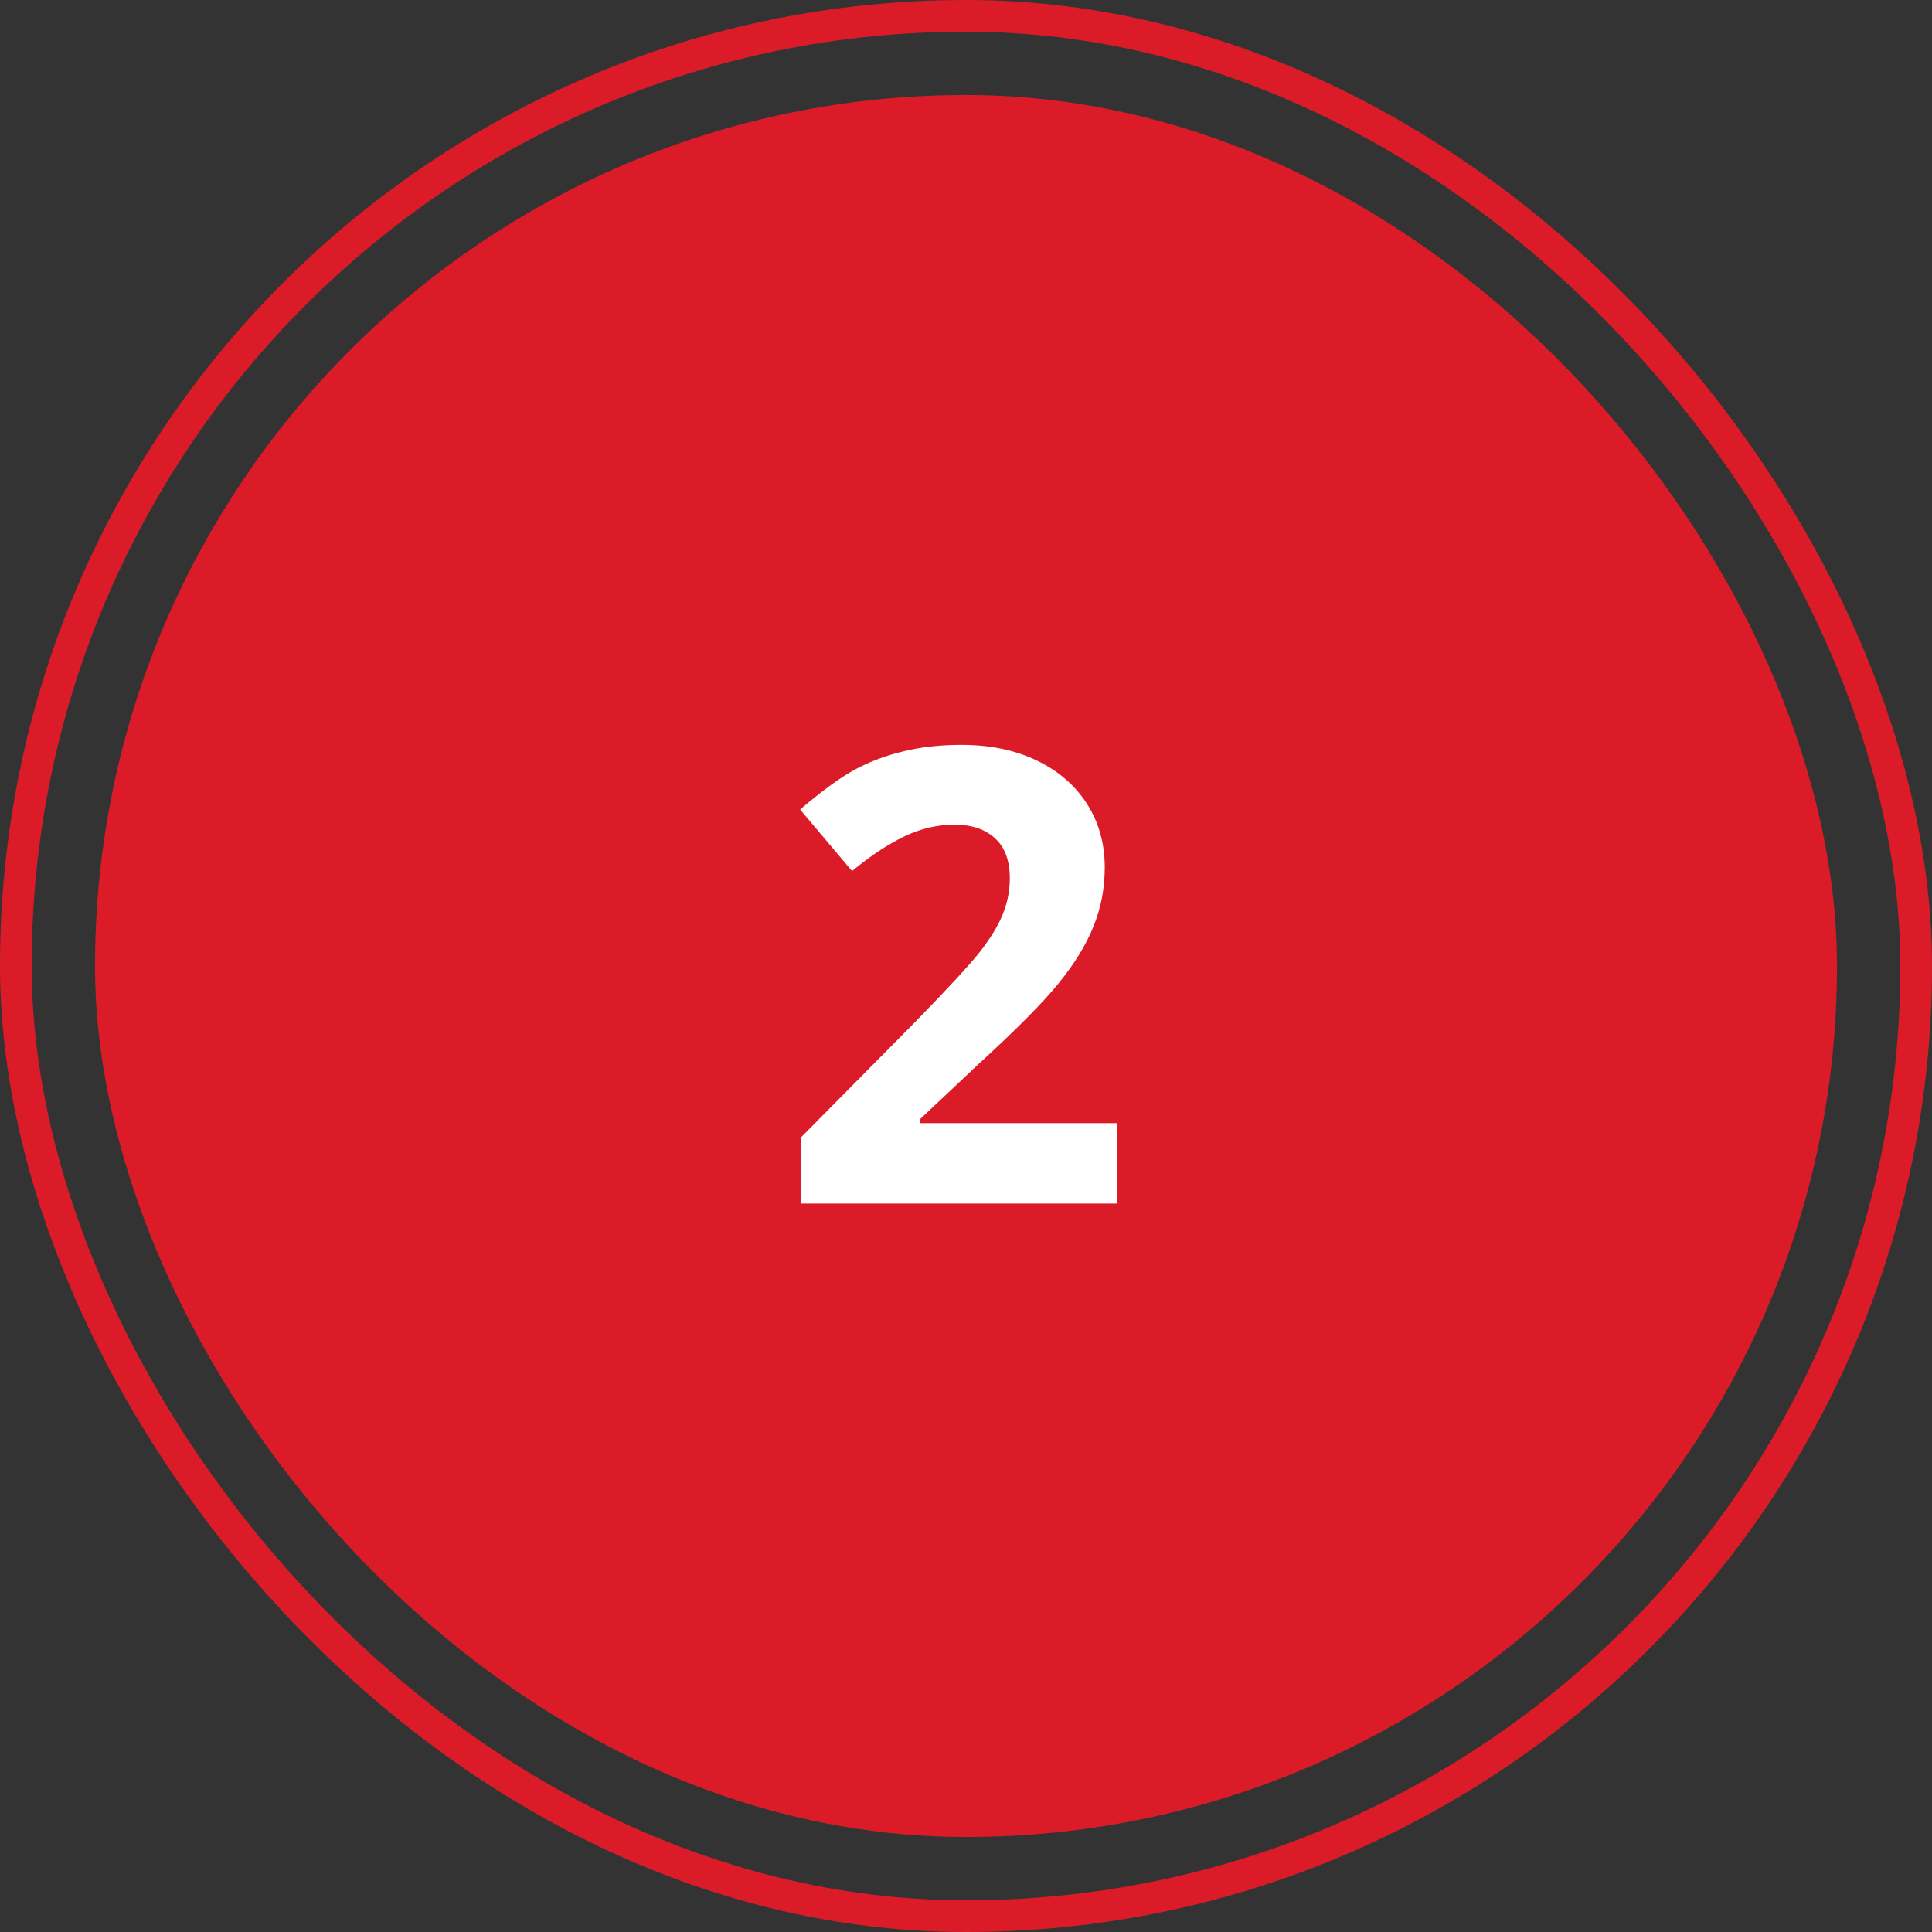
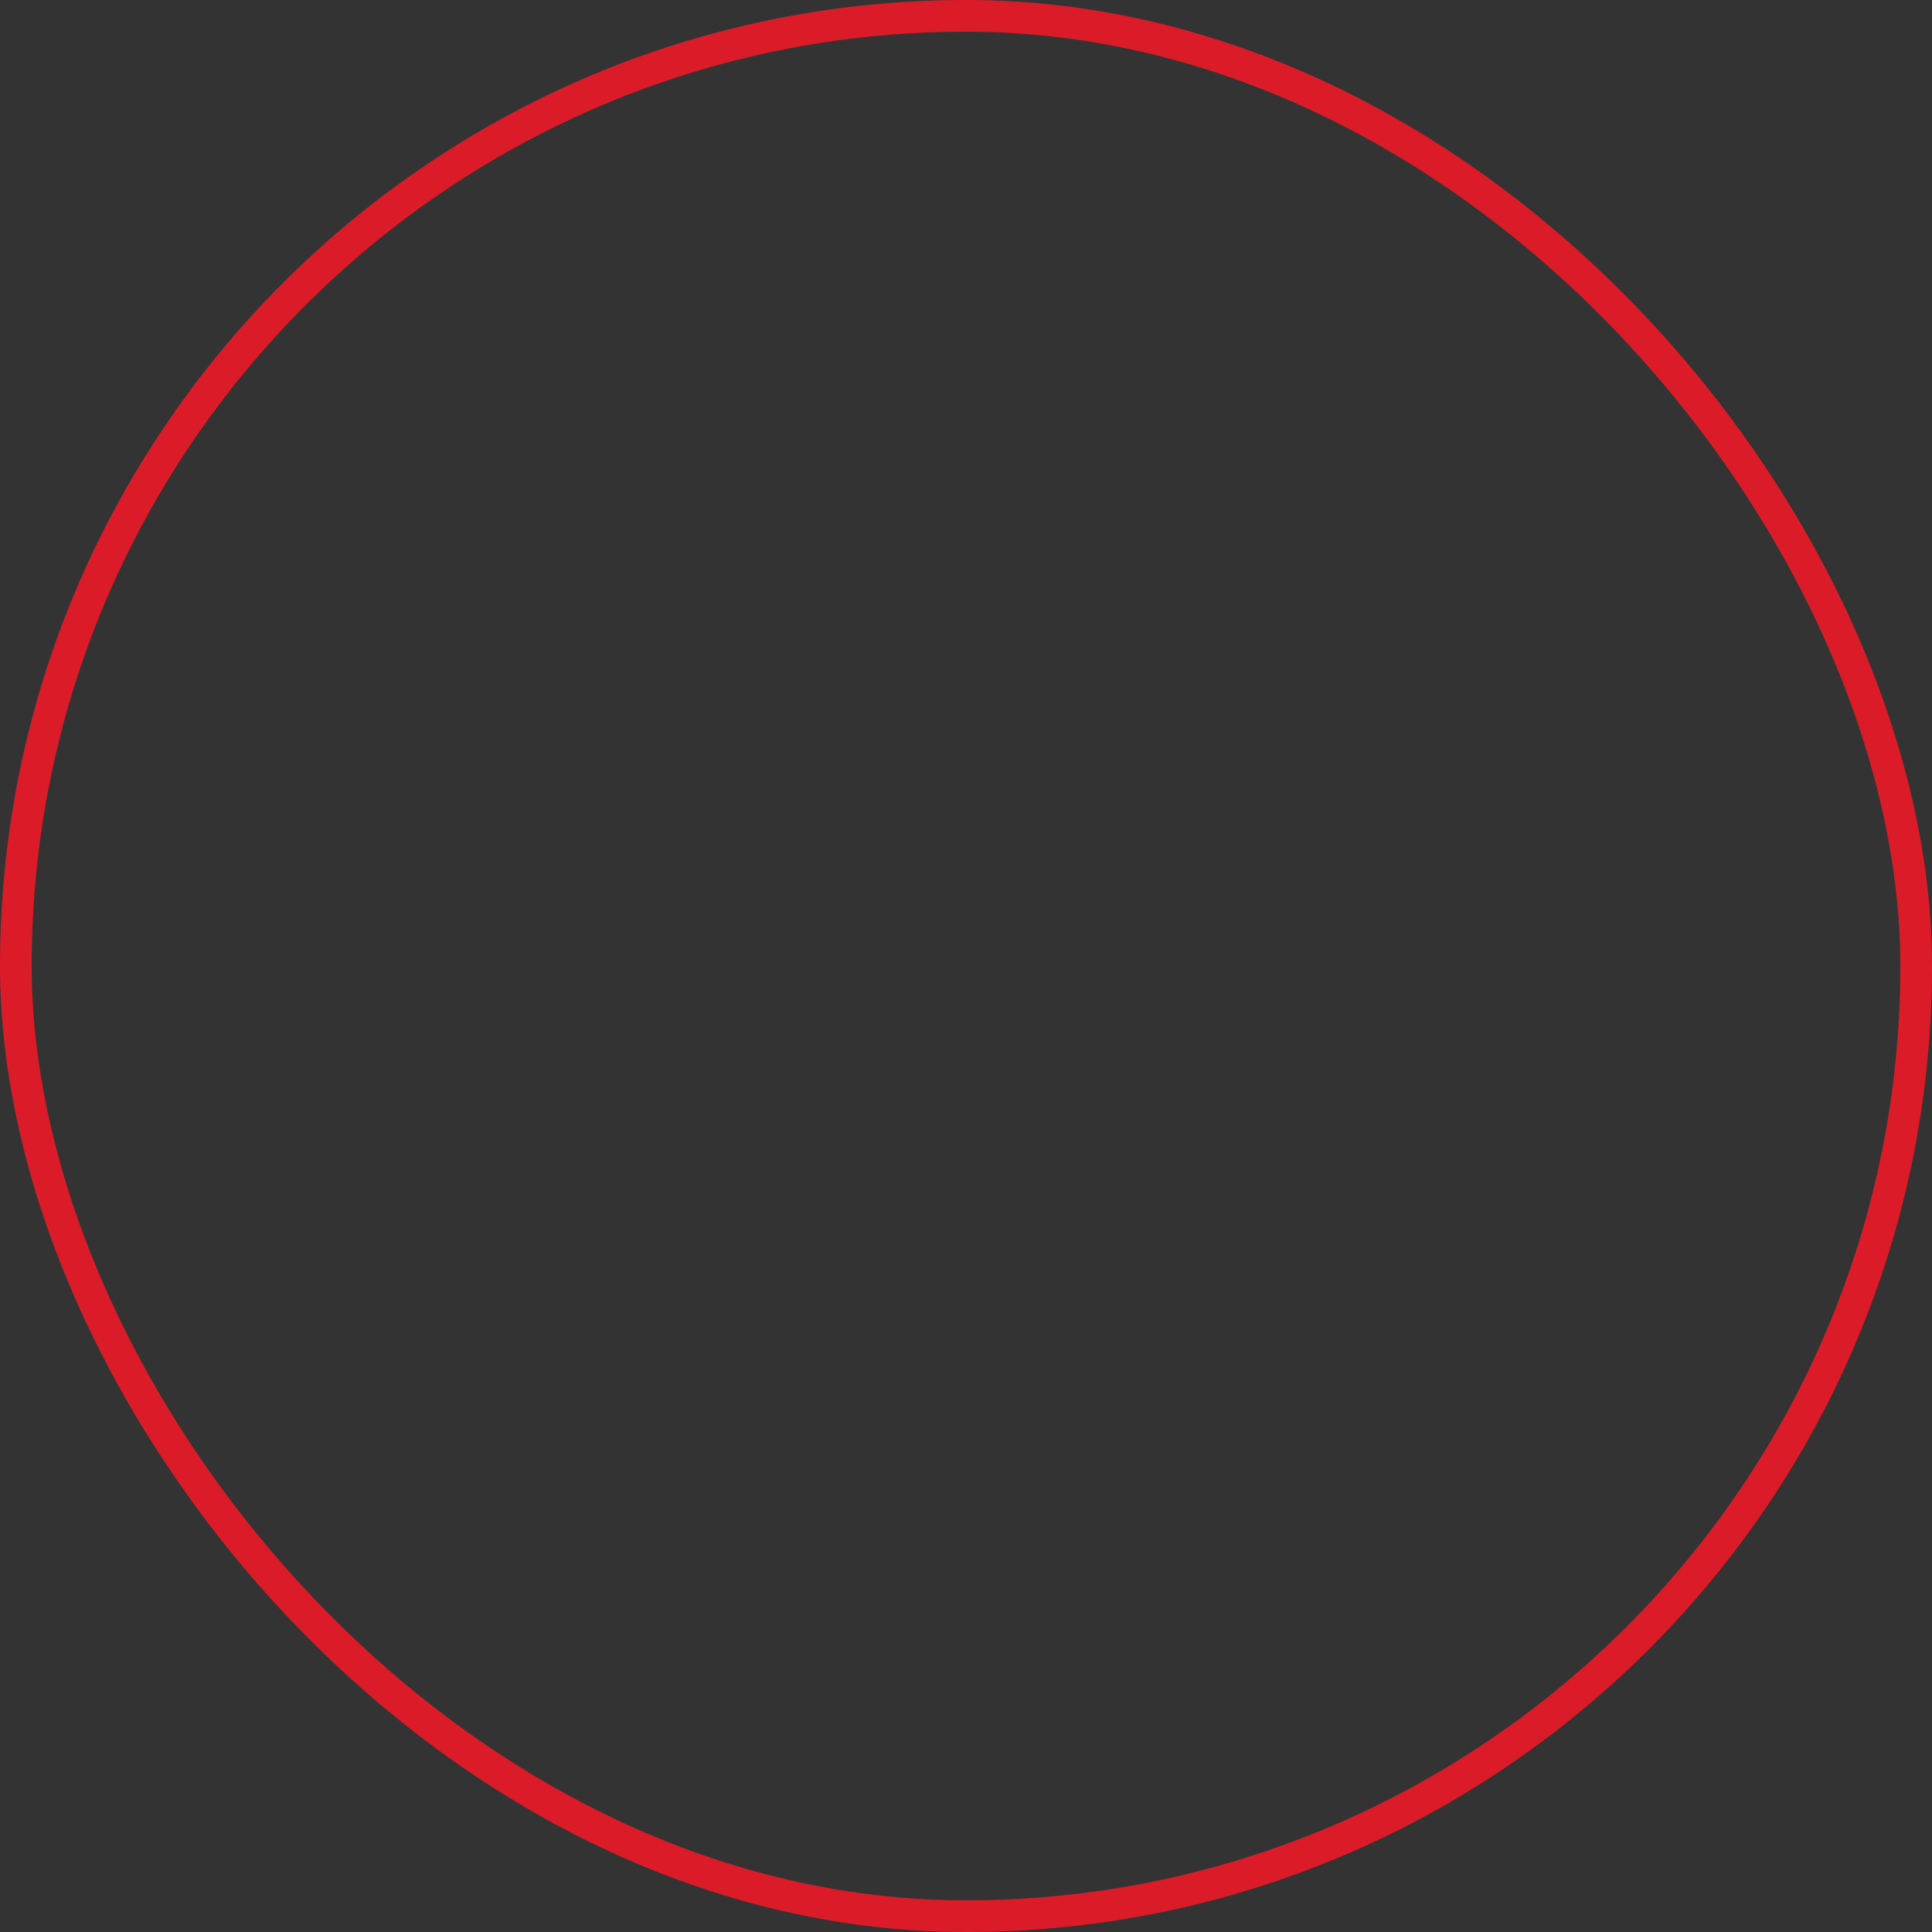
<svg xmlns="http://www.w3.org/2000/svg" width="61" height="61" viewBox="0 0 61 61" fill="none">
  <rect x="0" y="0" width="61" height="61" fill="#333333" stroke="none" />
-   <rect x="3" y="3" width="55" height="55" rx="27.5" fill="#DB1C28" />
-   <path d="M35.281 38H25.301V35.9L28.885 32.277C29.946 31.19 30.639 30.438 30.965 30.021C31.29 29.598 31.525 29.208 31.668 28.85C31.811 28.491 31.883 28.12 31.883 27.736C31.883 27.163 31.723 26.737 31.404 26.457C31.092 26.177 30.672 26.037 30.145 26.037C29.591 26.037 29.054 26.164 28.533 26.418C28.012 26.672 27.469 27.033 26.902 27.502L25.262 25.559C25.965 24.96 26.547 24.537 27.01 24.289C27.472 24.042 27.977 23.853 28.523 23.723C29.07 23.586 29.682 23.518 30.359 23.518C31.251 23.518 32.039 23.68 32.723 24.006C33.406 24.331 33.937 24.787 34.315 25.373C34.692 25.959 34.881 26.63 34.881 27.385C34.881 28.042 34.764 28.661 34.529 29.24C34.301 29.813 33.943 30.402 33.455 31.008C32.973 31.613 32.12 32.476 30.896 33.596L29.061 35.324V35.461H35.281V38Z" fill="white" />
  <rect x="0.5" y="0.5" width="60" height="60" rx="30" stroke="#DB1C28" />
</svg>